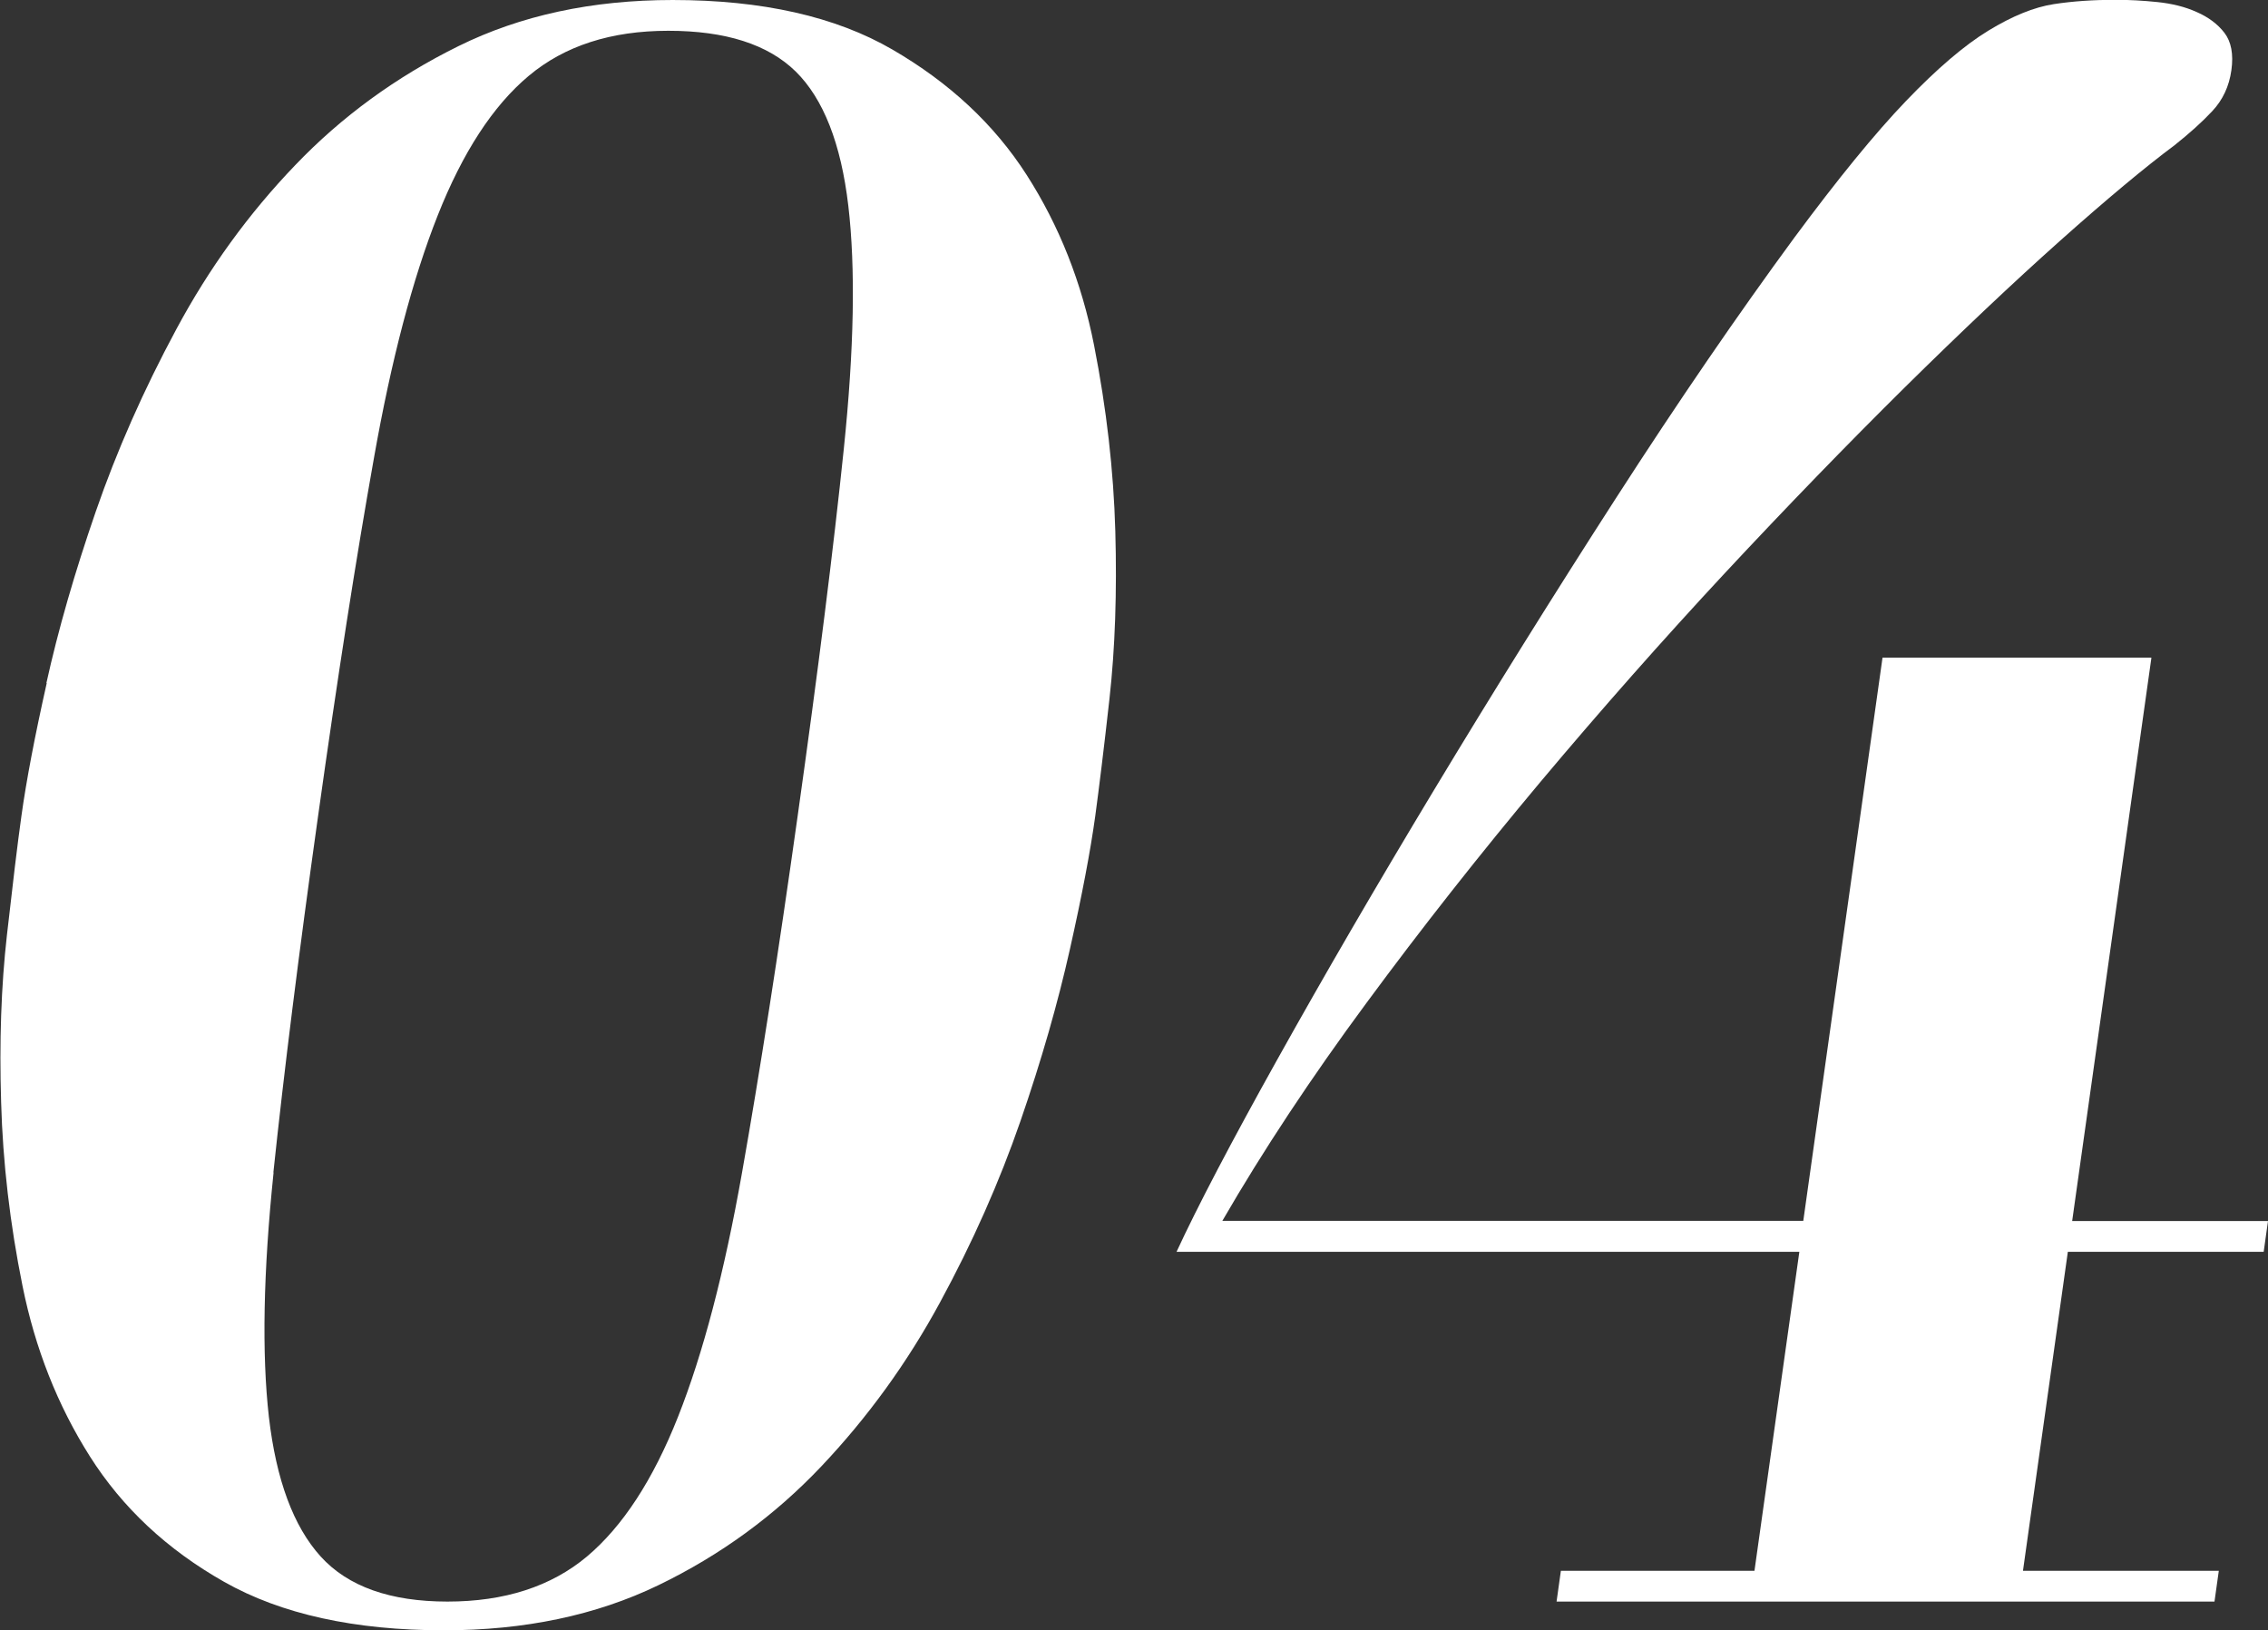
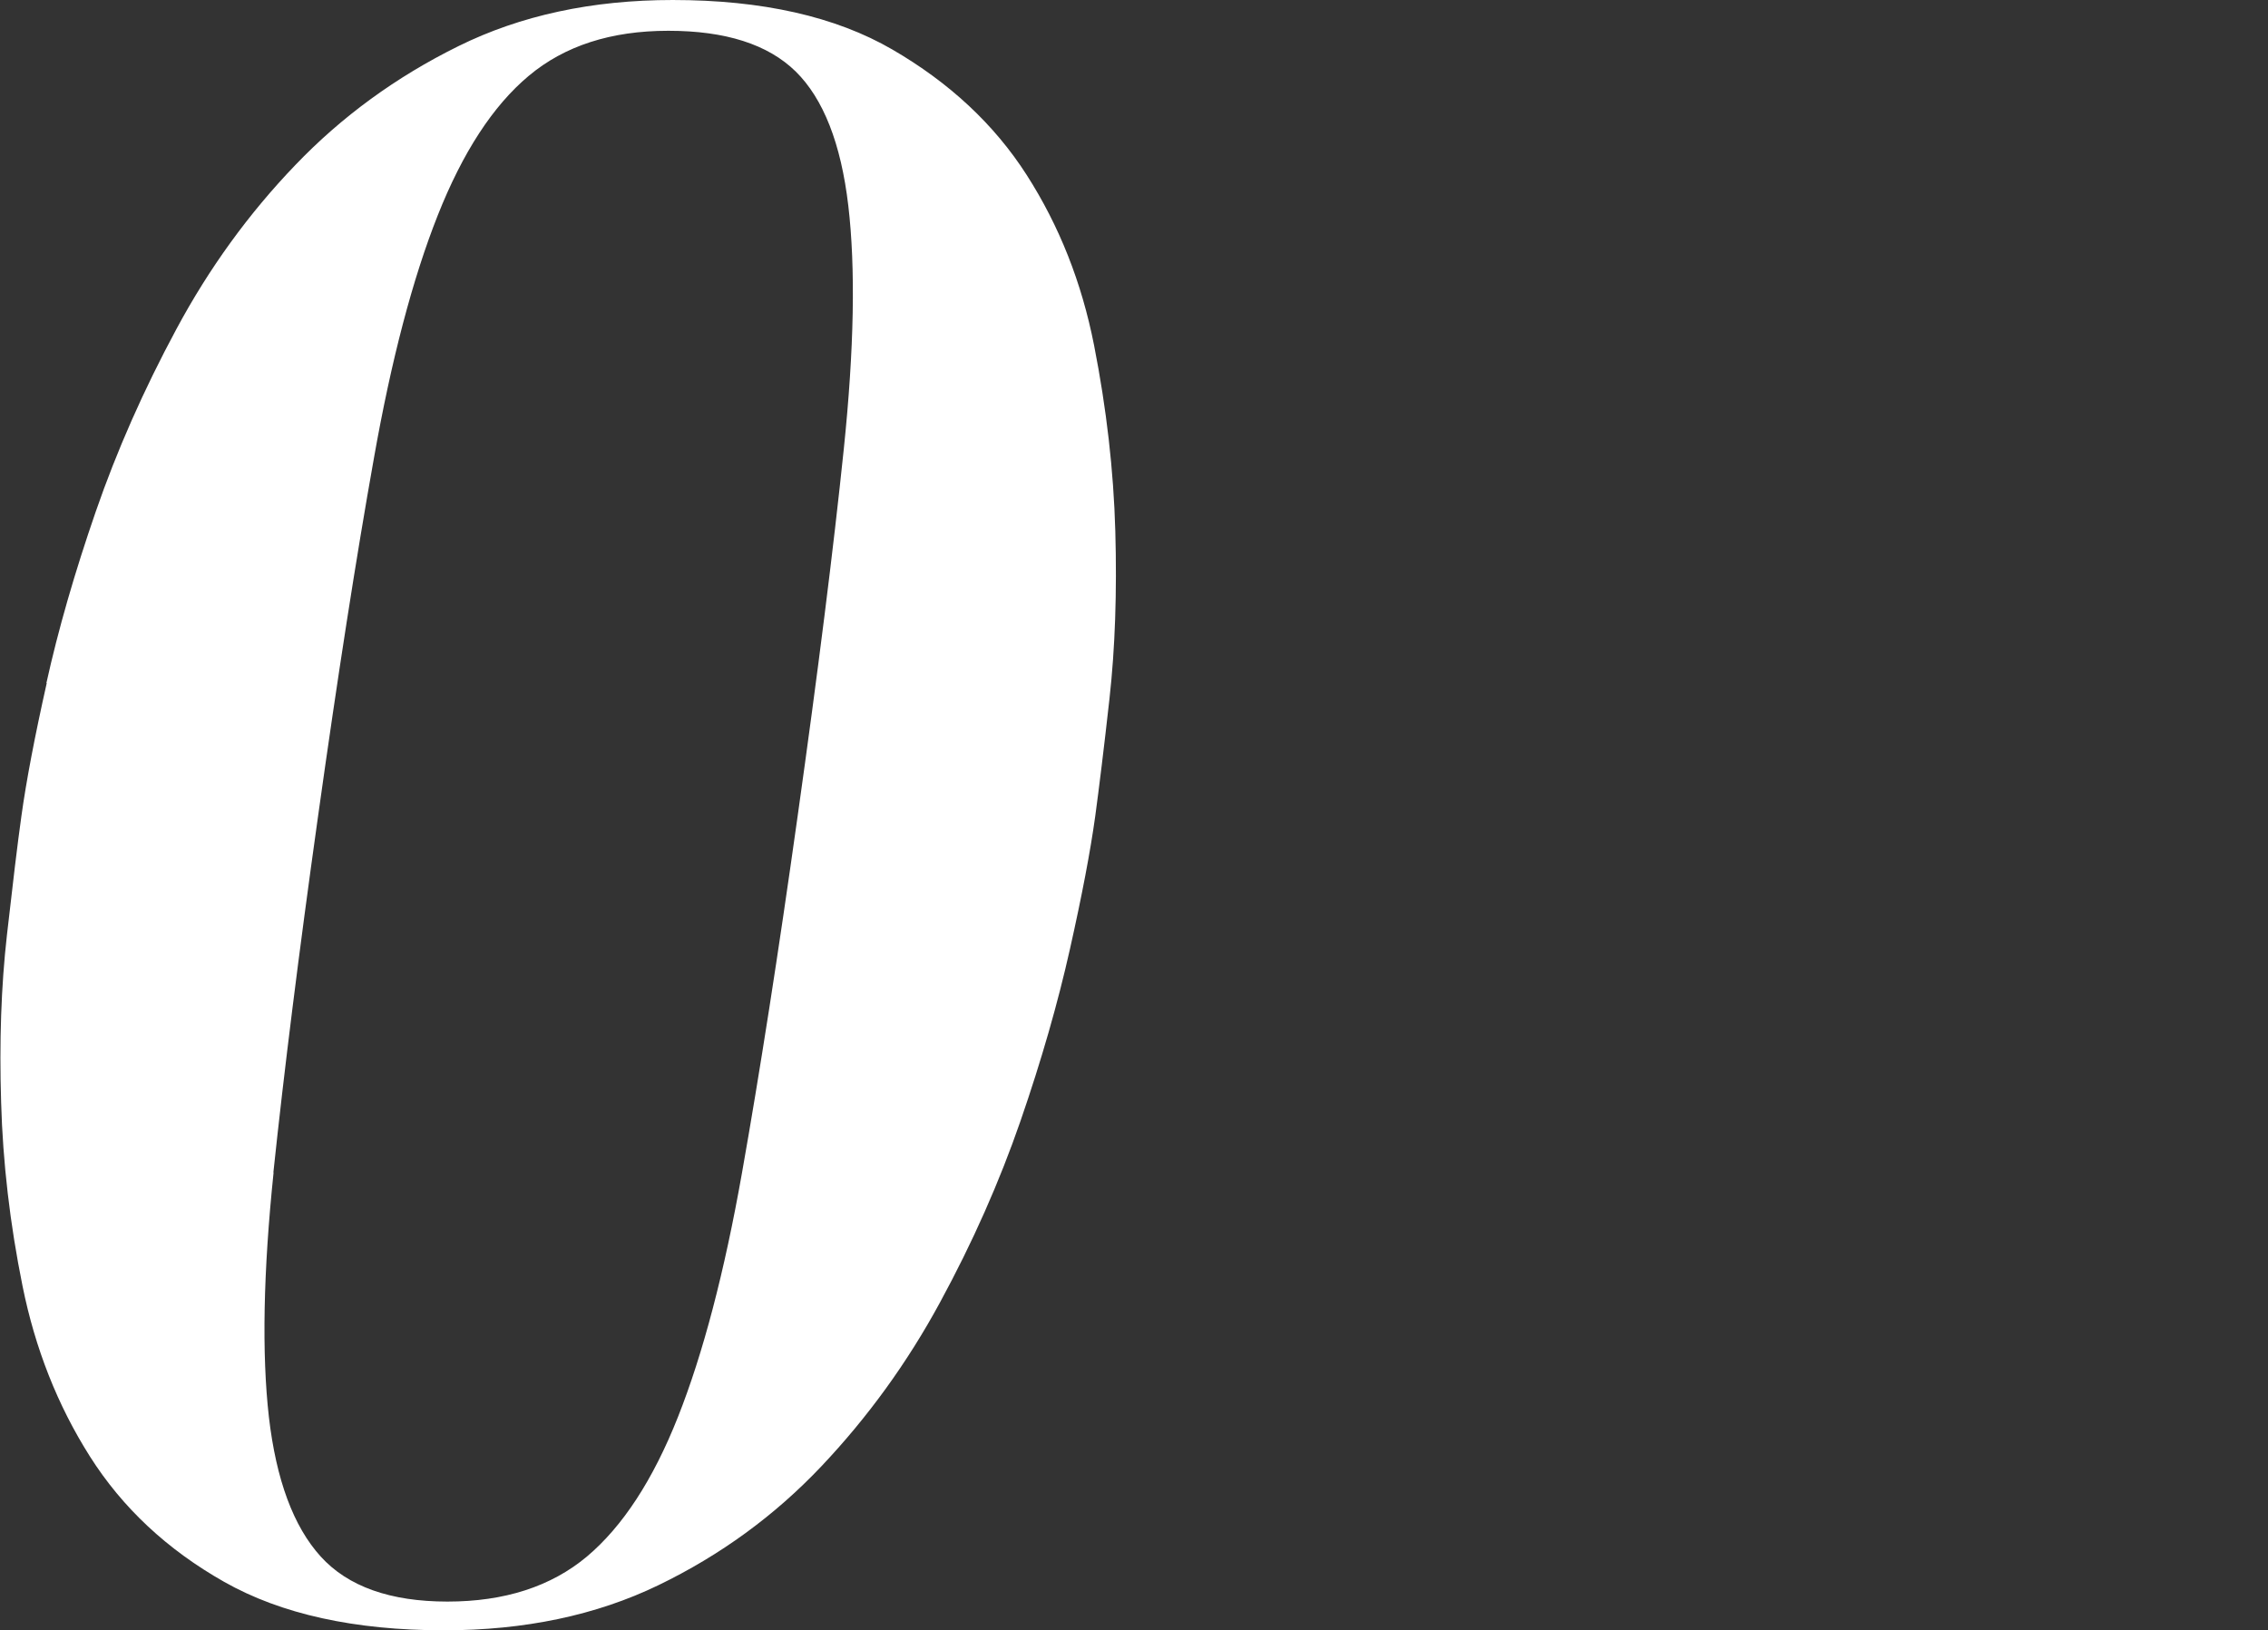
<svg xmlns="http://www.w3.org/2000/svg" id="b" viewBox="0 0 120.79 86.84">
  <rect x="0" y="0" width="120.79" height="86.84" fill="#333333" stroke="none" />
  <defs>
    <style>.d{fill:#fff;}</style>
  </defs>
  <g id="c">
    <path class="d" d="M2.47,36.39c.63-2.85,1.51-5.9,2.63-9.14,1.12-3.24,2.55-6.48,4.3-9.73,1.74-3.24,3.85-6.15,6.33-8.73,2.47-2.58,5.36-4.69,8.68-6.33,3.32-1.64,7.12-2.46,11.42-2.46,4.76,0,8.67.88,11.7,2.64s5.42,3.98,7.15,6.68c1.73,2.7,2.93,5.72,3.59,9.08.66,3.36,1.04,6.66,1.13,9.9.09,3.24-.01,6.21-.31,8.91-.3,2.7-.56,4.79-.76,6.27-.26,1.88-.71,4.24-1.35,7.09-.64,2.85-1.51,5.9-2.63,9.14-1.12,3.24-2.55,6.47-4.29,9.67-1.74,3.21-3.85,6.12-6.32,8.73-2.48,2.62-5.37,4.73-8.68,6.33-3.31,1.6-7.12,2.4-11.41,2.4-4.77,0-8.67-.86-11.71-2.58-3.04-1.72-5.42-3.95-7.15-6.68-1.73-2.73-2.92-5.76-3.59-9.08-.67-3.32-1.05-6.58-1.14-9.79-.1-3.2,0-6.17.31-8.91.31-2.73.56-4.84.77-6.33.26-1.88.71-4.24,1.35-7.09ZM14.57,62.46c-.55,5.31-.63,9.65-.25,13.01.39,3.36,1.31,5.84,2.76,7.44,1.45,1.6,3.71,2.4,6.75,2.4s5.52-.8,7.43-2.4c1.9-1.6,3.52-4.08,4.85-7.44,1.33-3.36,2.47-7.69,3.41-13.01.94-5.31,1.93-11.64,2.96-18.98,1.09-7.74,1.91-14.26,2.46-19.57.55-5.31.63-9.63.24-12.95-.39-3.32-1.33-5.7-2.8-7.15-1.48-1.45-3.74-2.17-6.79-2.17s-5.52.8-7.43,2.4c-1.91,1.6-3.52,4.08-4.85,7.44-1.33,3.36-2.47,7.68-3.4,12.95-.94,5.27-1.93,11.62-2.97,19.04-1.03,7.34-1.82,13.67-2.38,18.98Z" />
-     <path class="d" d="M114.58,35.04l-4.22,30h10.43l-.23,1.64h-10.43l-2.39,16.99h10.43l-.23,1.64h-35.04l.23-1.64h10.31l2.39-16.99h-33.17c1.12-2.42,2.91-5.84,5.37-10.25,2.46-4.41,5.24-9.2,8.35-14.36,3.11-5.16,6.33-10.33,9.68-15.53,3.35-5.2,6.52-9.82,9.51-13.89,2.31-3.12,4.29-5.55,5.94-7.27,1.65-1.72,3.11-2.97,4.39-3.75,1.28-.78,2.44-1.25,3.48-1.41,1.04-.16,2.14-.23,3.31-.23.7,0,1.44.04,2.21.12.77.08,1.47.25,2.09.53.62.27,1.12.64,1.48,1.11.36.47.49,1.13.37,1.99-.12.86-.46,1.58-1.01,2.17-.55.59-1.22,1.19-2.01,1.82-1.57,1.17-3.61,2.87-6.11,5.1-2.5,2.23-5.27,4.85-8.31,7.85-3.04,3.01-6.22,6.29-9.53,9.84-3.31,3.56-6.59,7.27-9.83,11.13-3.24,3.87-6.33,7.79-9.27,11.78-2.94,3.98-5.5,7.85-7.67,11.6h30.94l4.22-30h14.3Z" />
  </g>
</svg>